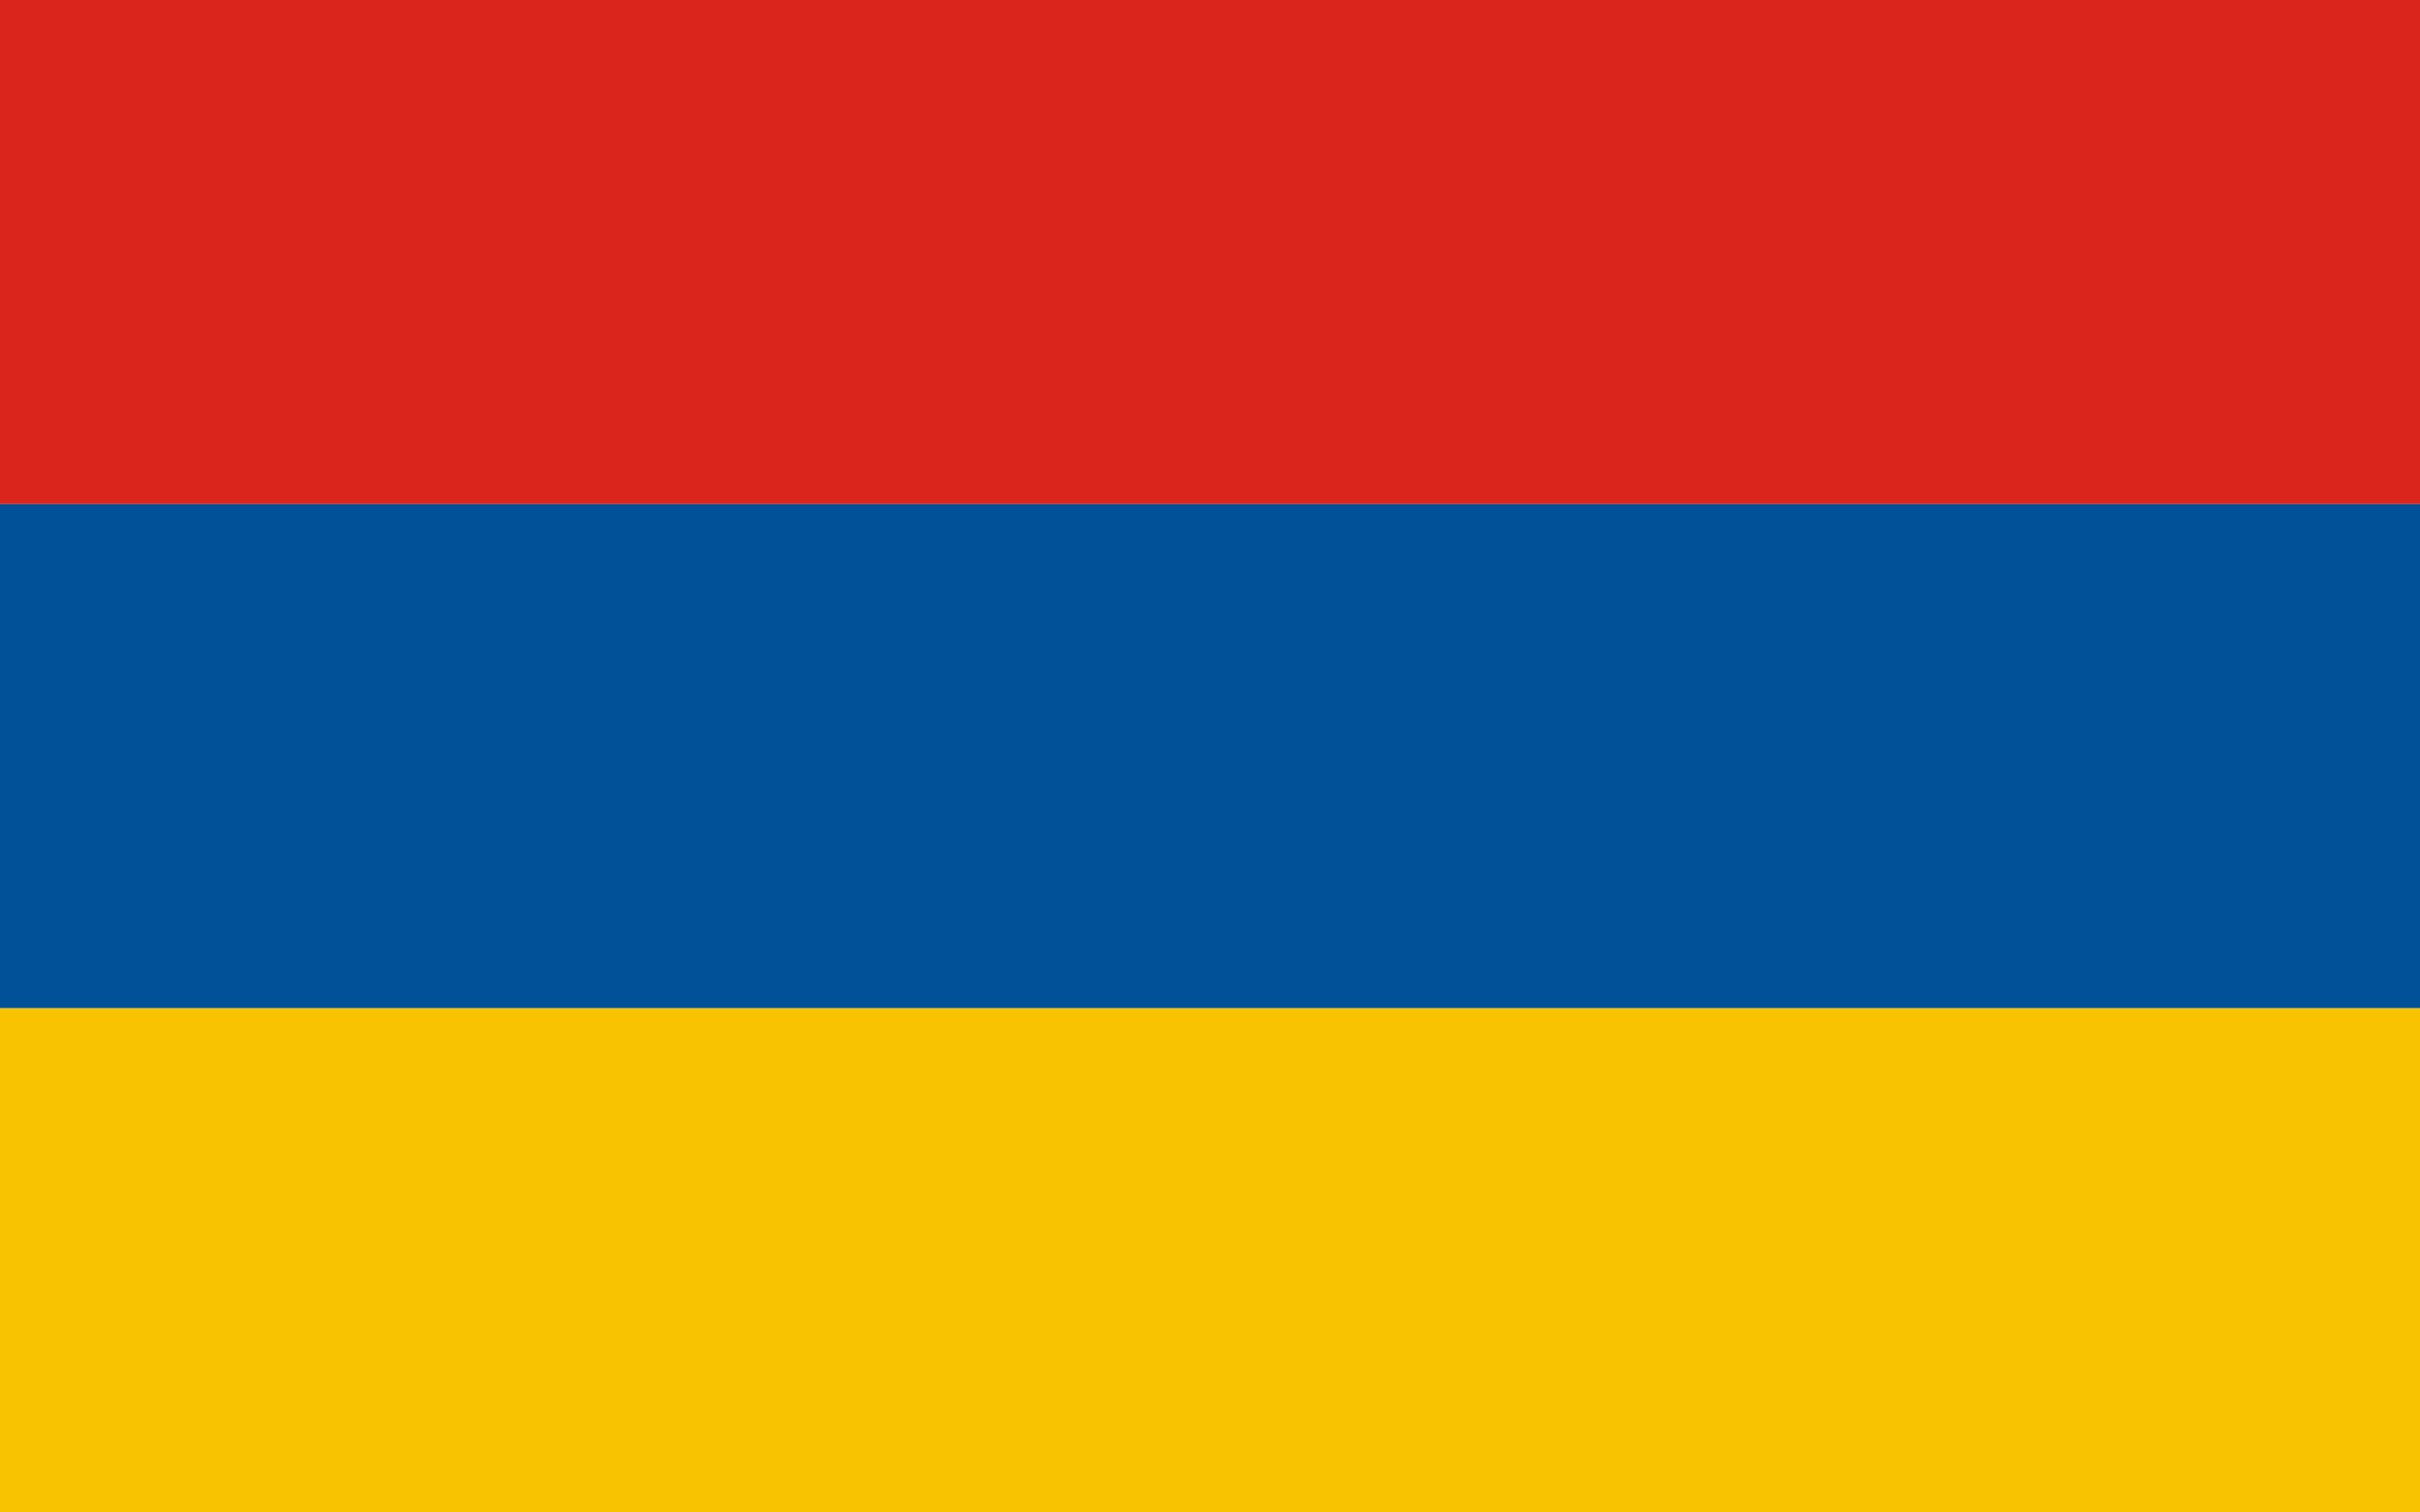
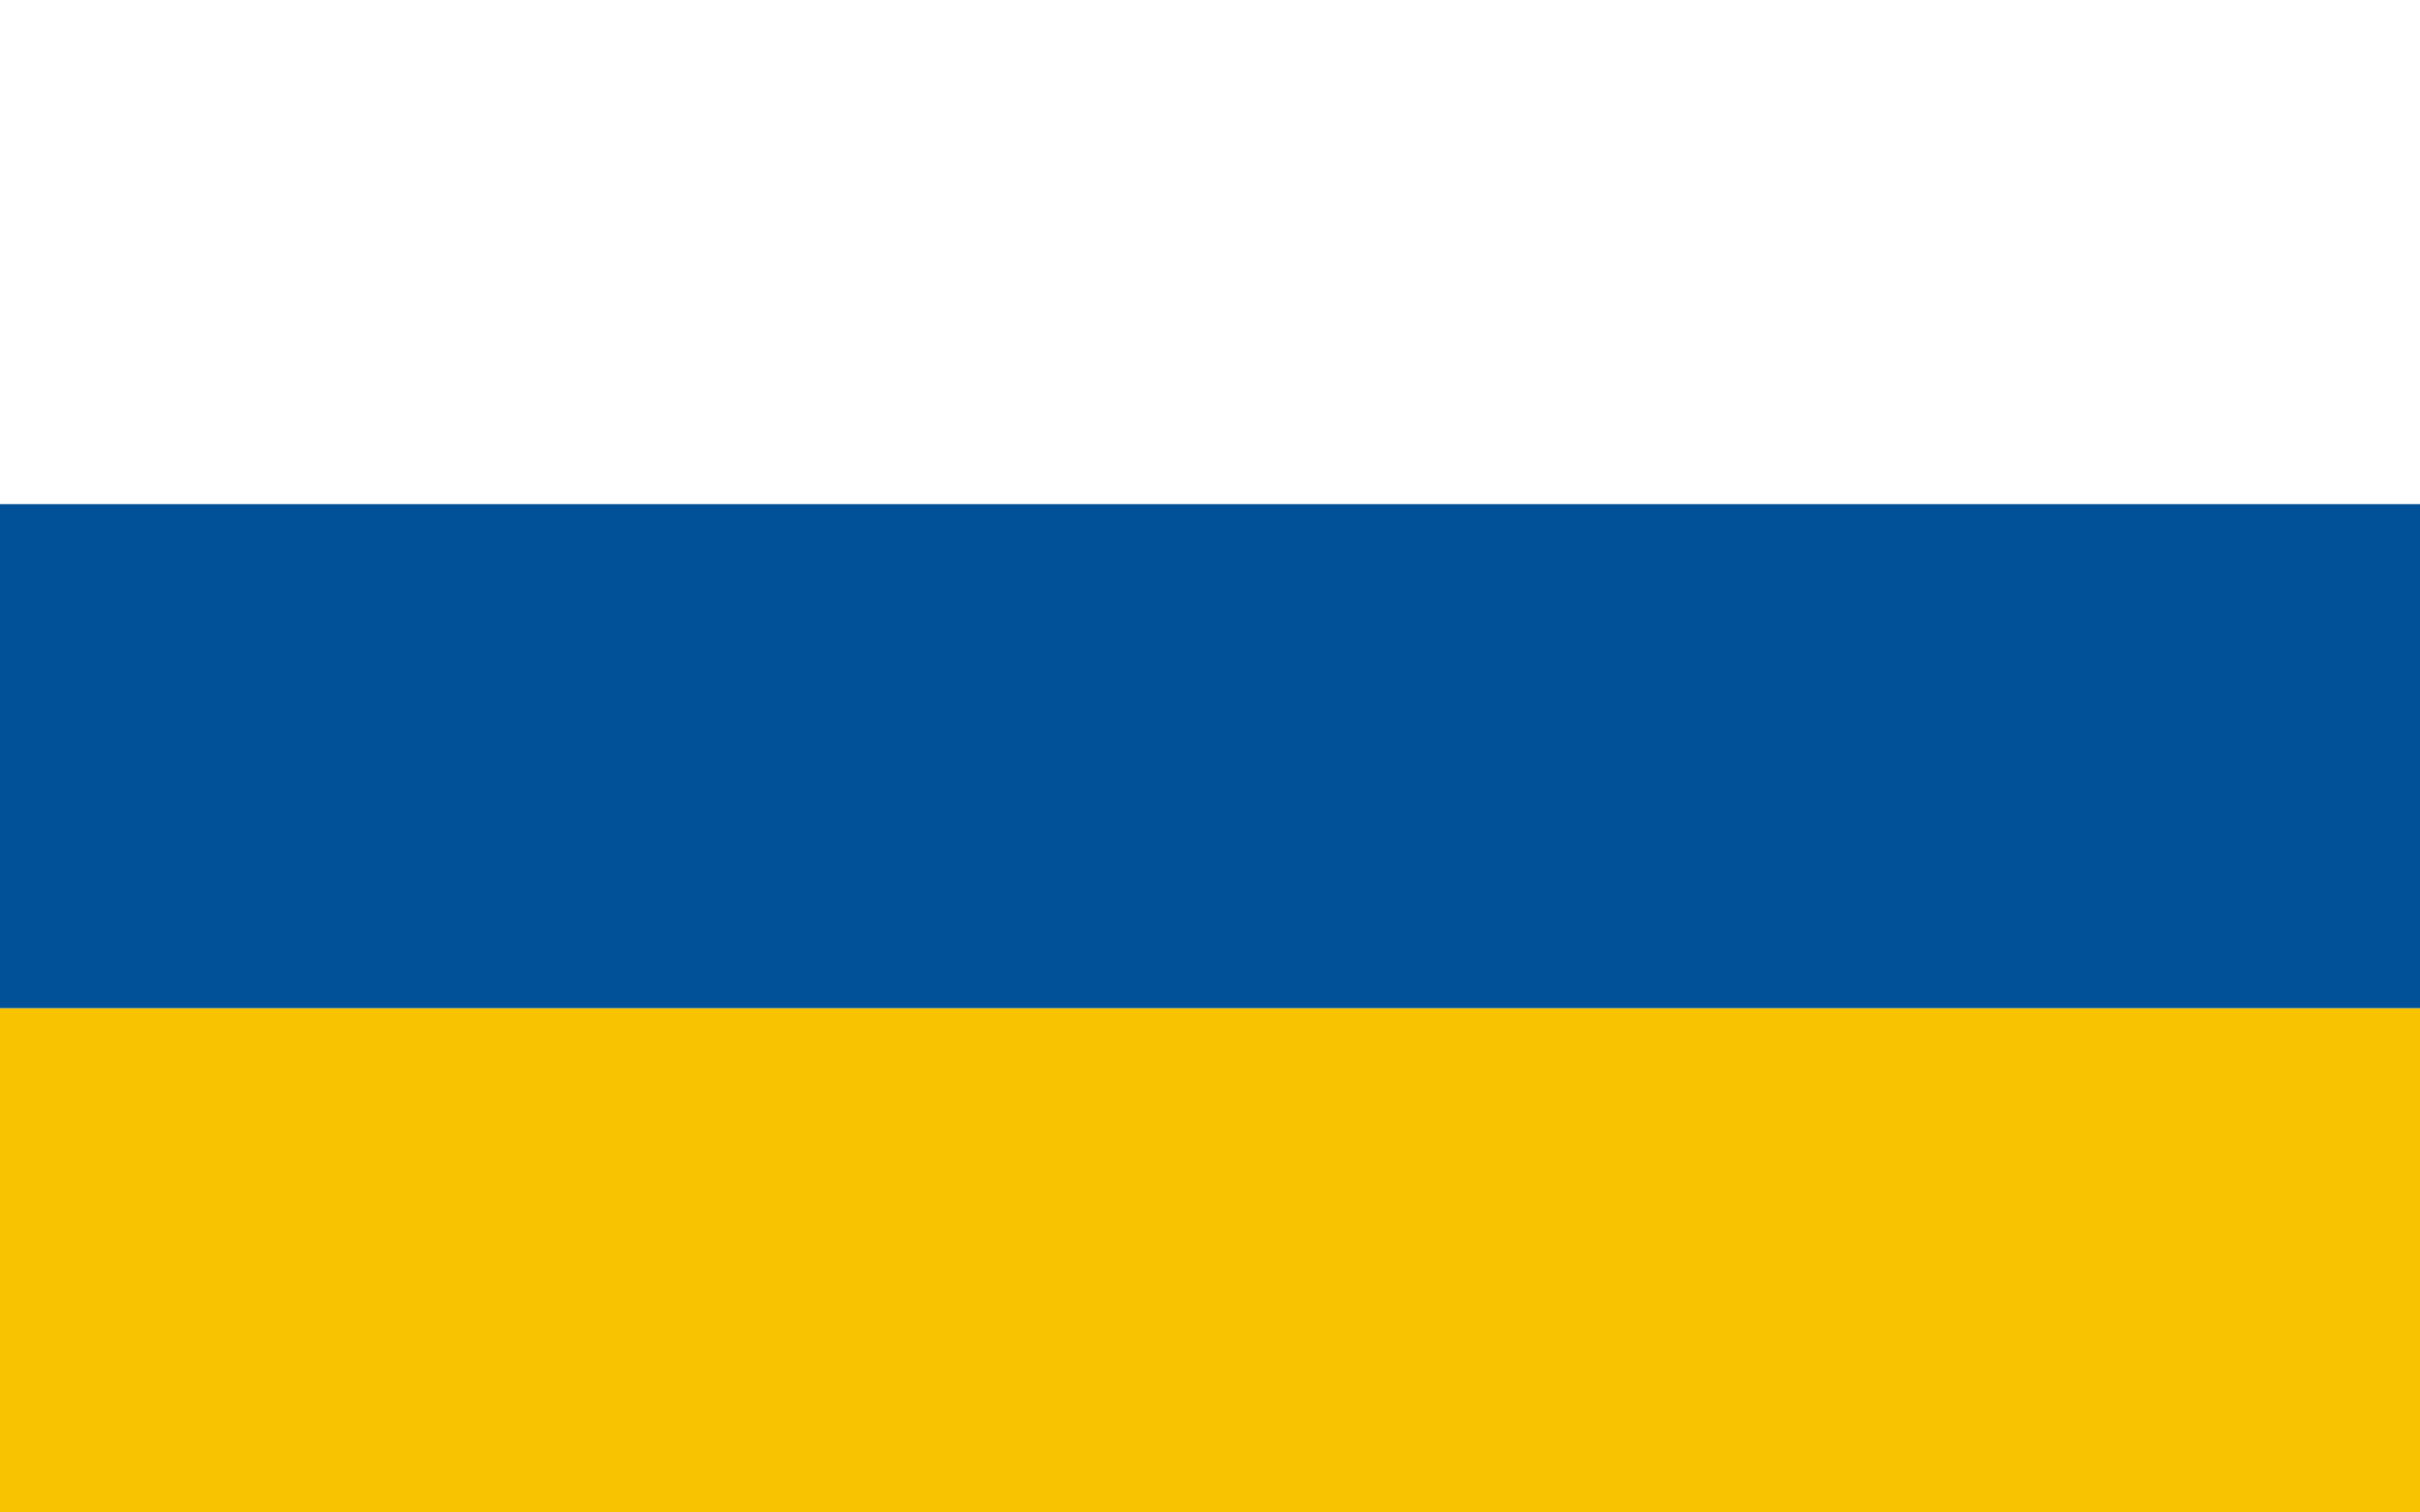
<svg xmlns="http://www.w3.org/2000/svg" id="flag" width="1440" height="900" clip-rule="evenodd" fill-rule="evenodd" image-rendering="optimizeQuality" shape-rendering="geometricPrecision" text-rendering="geometricPrecision" version="1.0" xml:space="preserve">
  <defs id="defs4">
    <style id="style6" type="text/css">
      .fil2{fill:#f8c300}.fil0{fill:#005197}.fil1{fill:#da251d}
    </style>
  </defs>
  <g id="layer1" transform="translate(238.68 -534.6)" clip-rule="evenodd" fill-rule="evenodd" shape-rendering="geometricPrecision" stroke-width="6.835" image-rendering="optimizeQuality">
-     <path id="a" fill="#da251d" d="M-238.68 534.6h1440v300h-1440z" />
    <path id="b" fill="#005197" d="M-238.68 834.6h1440v300h-1440z" />
    <path id="c" fill="#f8c300" d="M-238.68 1134.6h1440v300h-1440z" />
  </g>
</svg>